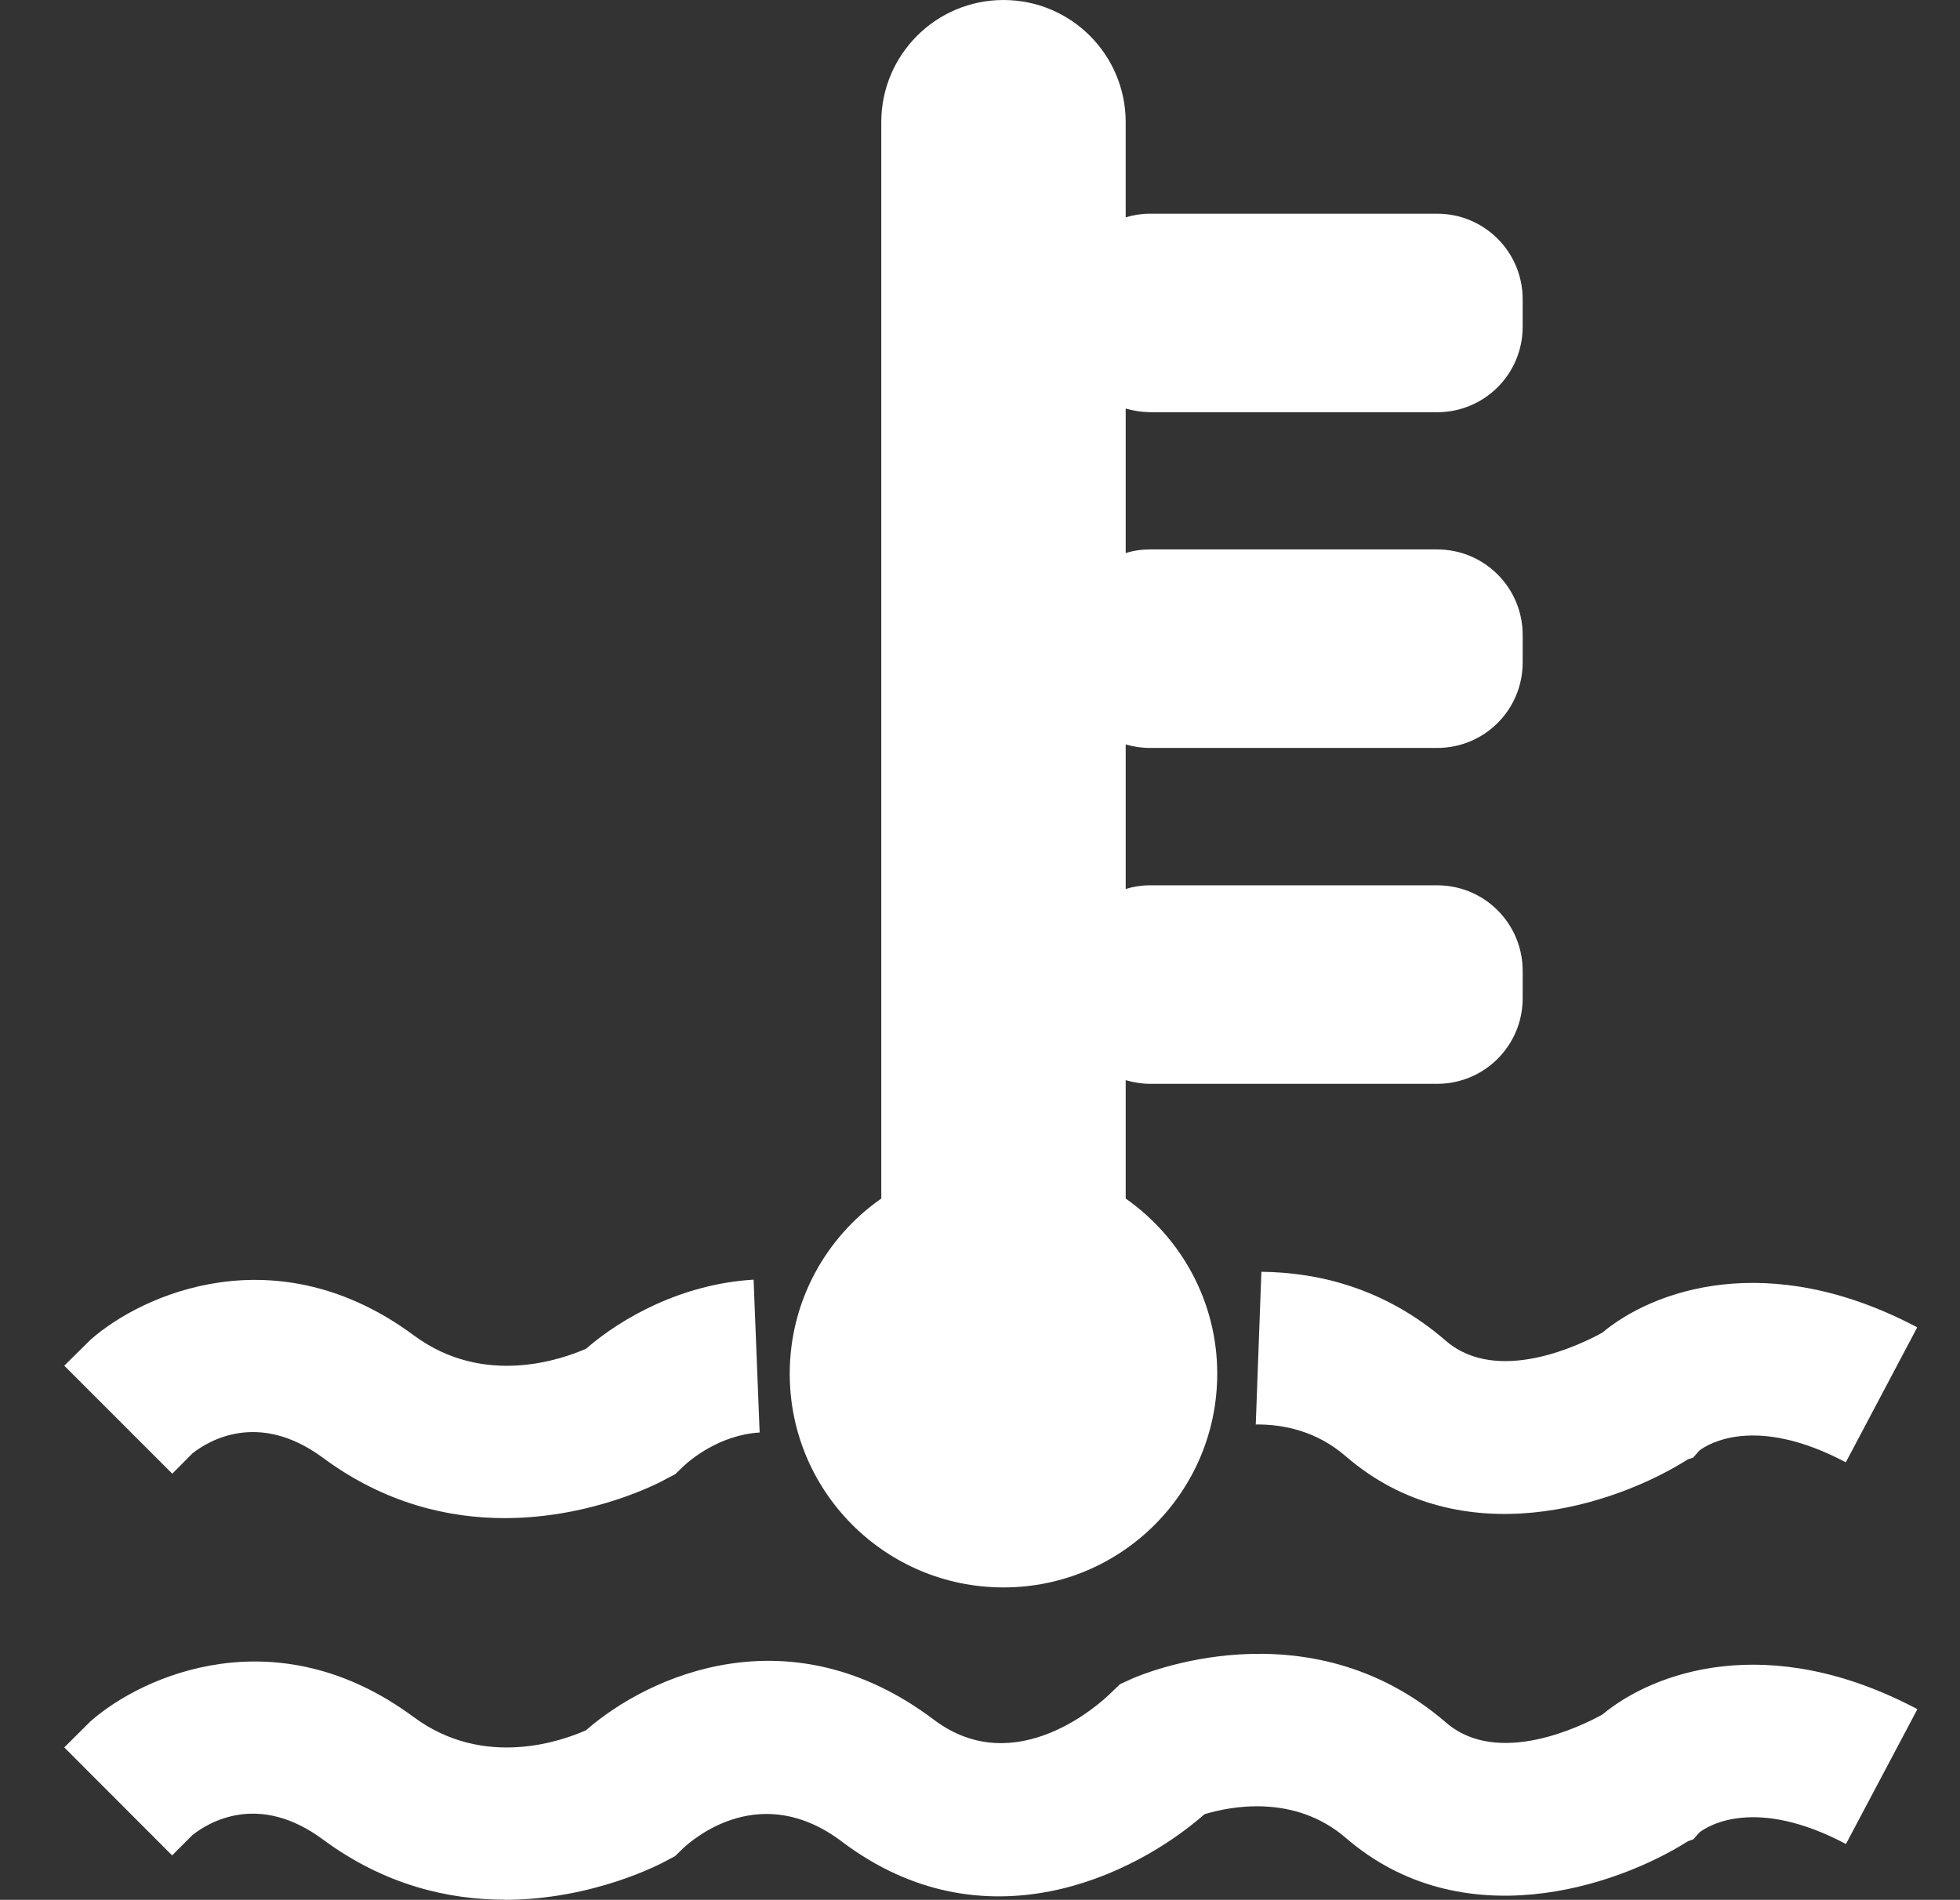
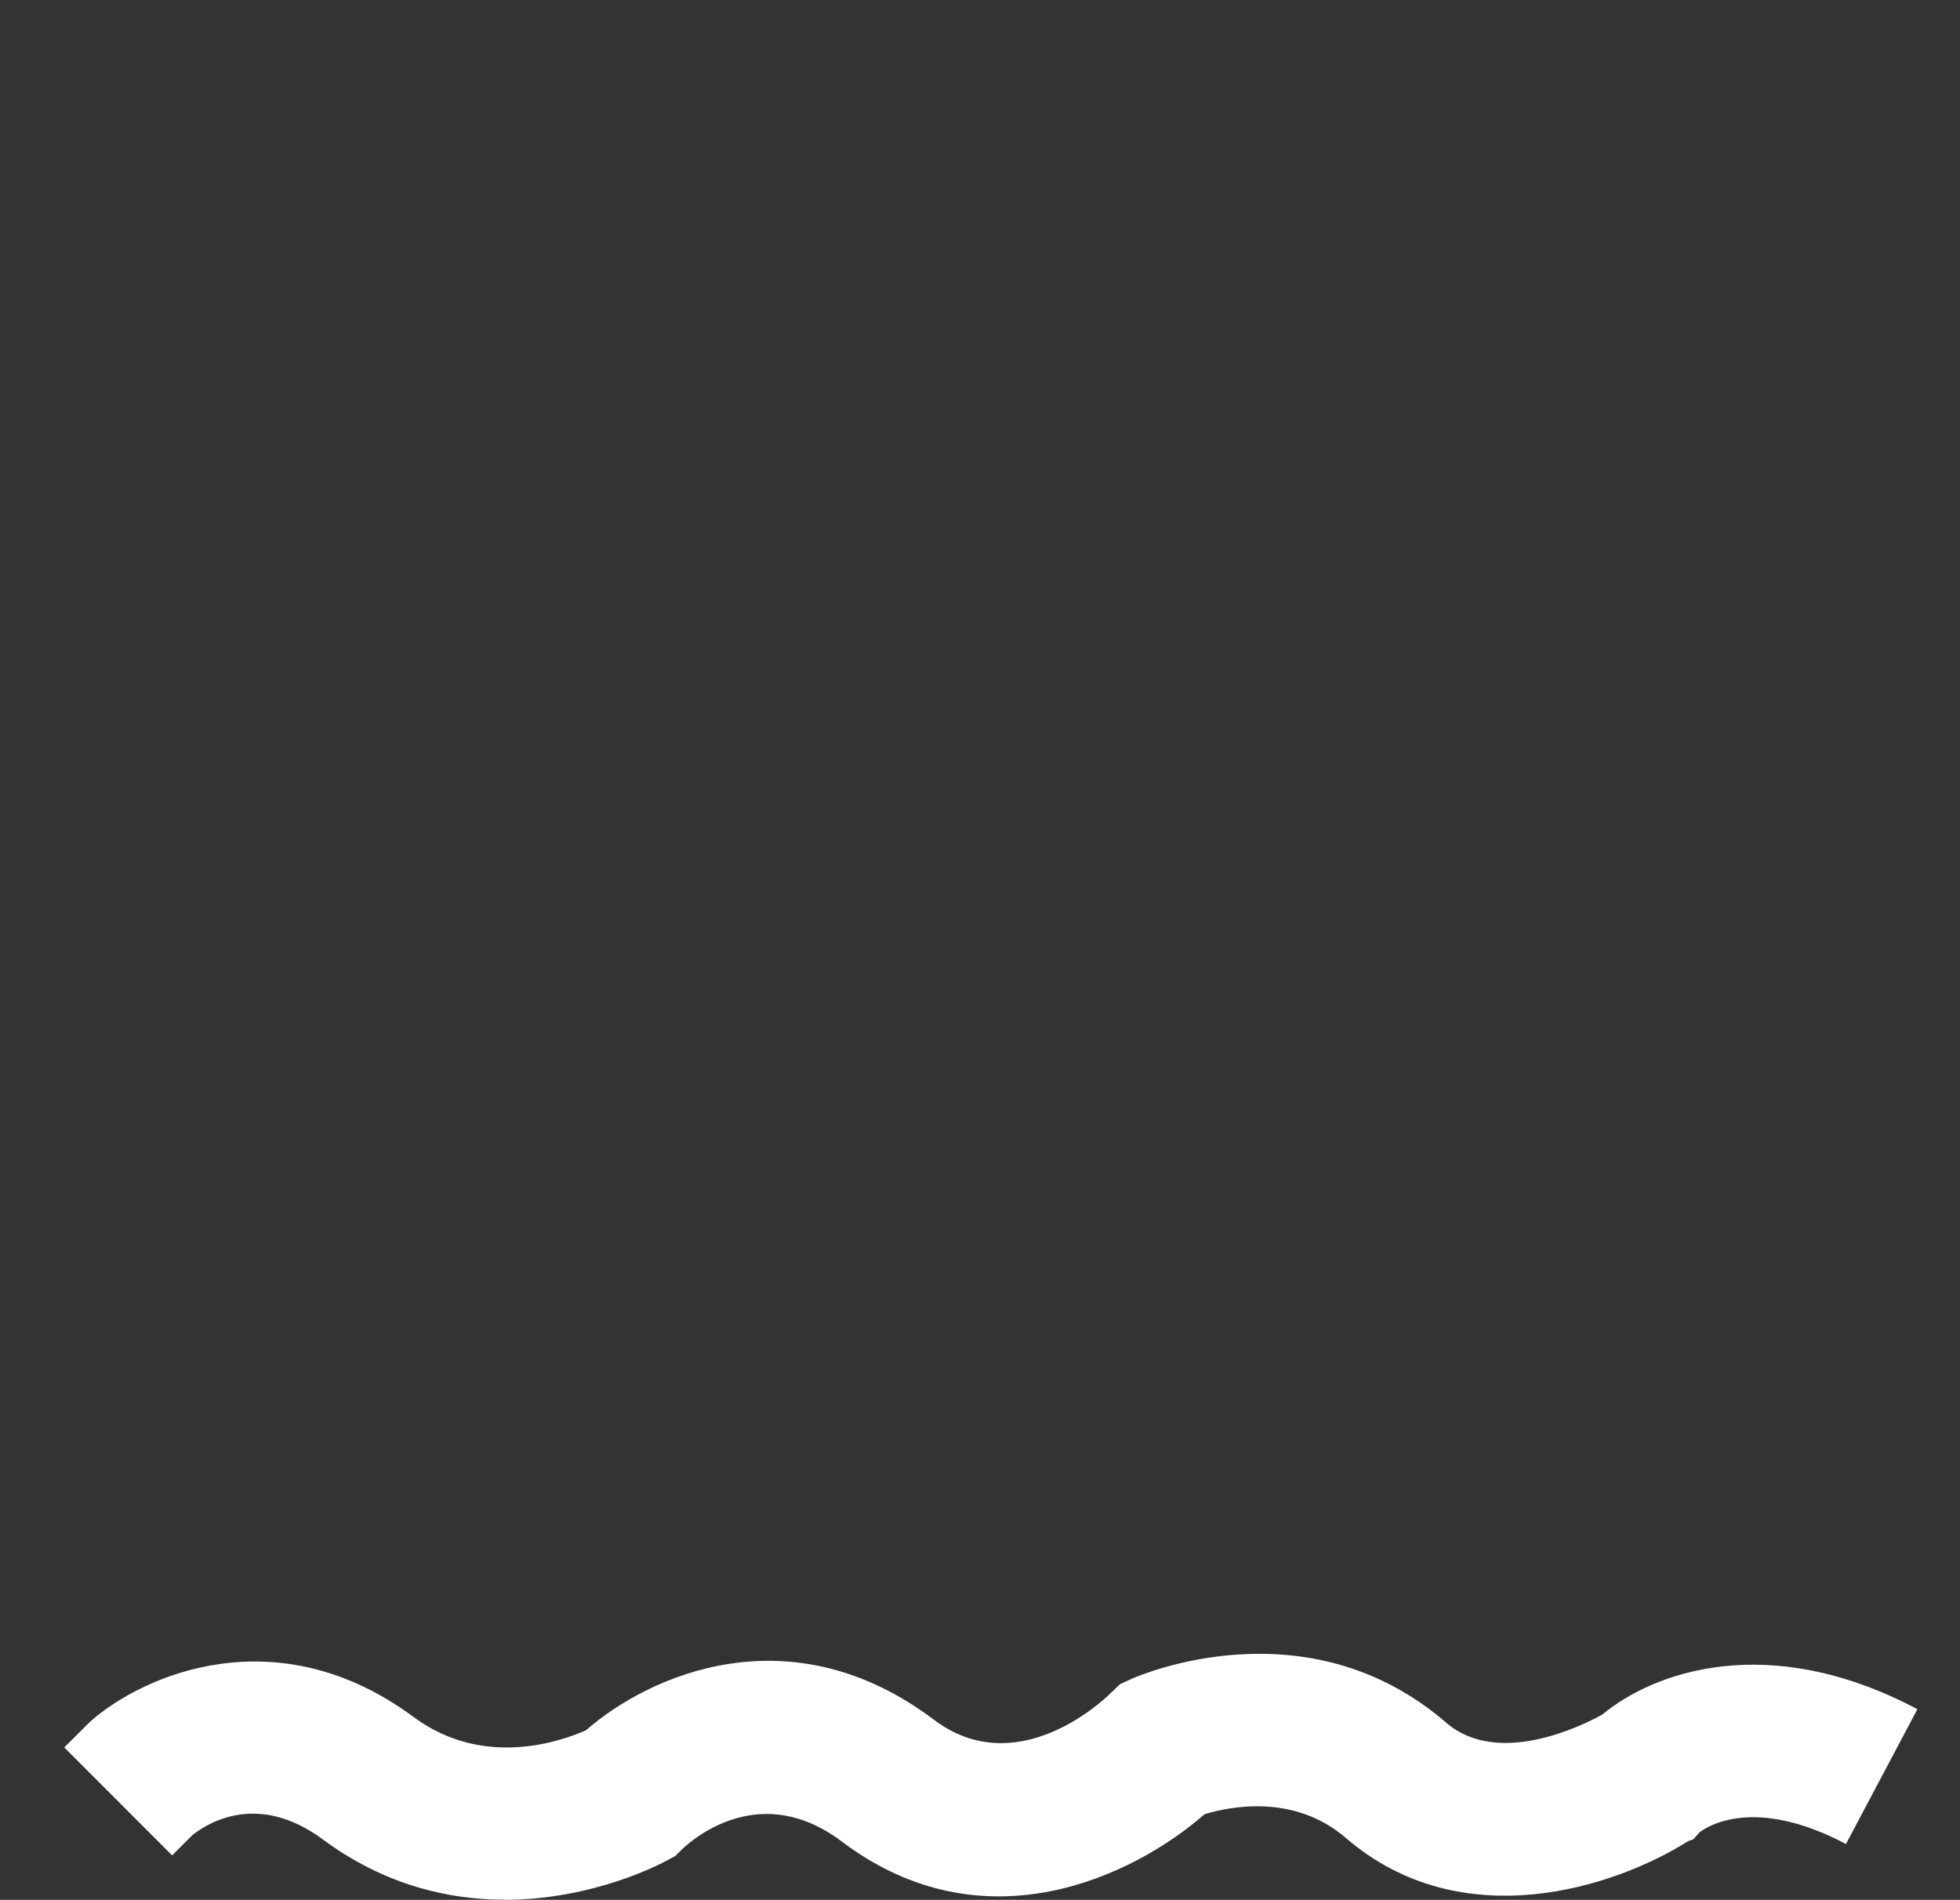
<svg xmlns="http://www.w3.org/2000/svg" version="1.1" id="Layer_1" x="0px" y="0px" width="13.938px" height="13.513px" viewBox="10.438 9.2 13.938 13.513" enable-background="new 10.438 9.2 13.938 13.513" xml:space="preserve">
  <rect x="10.438" y="9.2" width="13.938" height="13.513" fill="#333333" stroke="none" />
  <g id="Sistema_de_enfriamiento_de_motor_x0D_">
    <g>
-       <path fill="#FFFFFF" d="M18.617,12.132h2.041c0.336,0,0.608-0.271,0.608-0.608v-0.196c0-0.335-0.271-0.608-0.608-0.608h-2.041    c-0.061,0-0.119,0.009-0.174,0.026v-0.677c0-0.48-0.389-0.869-0.869-0.869s-0.869,0.389-0.869,0.869v7.656    c-0.393,0.274-0.651,0.73-0.651,1.246c0,0.84,0.681,1.52,1.52,1.52s1.52-0.68,1.52-1.52c0-0.516-0.259-0.971-0.651-1.246v-0.842    c0.055,0.016,0.113,0.026,0.174,0.026h2.041c0.336,0,0.608-0.272,0.608-0.608v-0.196c0-0.335-0.271-0.608-0.608-0.608h-2.041    c-0.061,0-0.119,0.009-0.174,0.026v-1.028c0.055,0.016,0.113,0.025,0.174,0.025h2.041c0.336,0,0.608-0.271,0.608-0.608v-0.196    c0-0.335-0.271-0.608-0.608-0.608h-2.041c-0.061,0-0.119,0.008-0.174,0.026v-1.028C18.498,12.122,18.557,12.131,18.617,12.132    L18.617,12.132z" />
      <path fill="#FFFFFF" d="M14.026,22.712c-0.396,0-0.85-0.102-1.29-0.427c-0.458-0.34-0.814-0.124-0.929-0.033l-0.145,0.145    l-0.767-0.768l0.187-0.186c0.37-0.326,1.324-0.752,2.299-0.029c0.502,0.371,1.06,0.166,1.224,0.093    c0.451-0.394,1.456-0.843,2.474-0.075c0.582,0.439,1.188-0.121,1.254-0.186l0.07-0.067l0.092-0.042    c0.051-0.021,1.24-0.537,2.227,0.316c0.369,0.319,0.969,0.021,1.111-0.058c0.36-0.3,1.177-0.601,2.24-0.038l-0.508,0.959    c-0.643-0.34-0.979-0.131-1.041-0.083l-0.045,0.05l-0.037,0.013c-0.516,0.327-1.608,0.688-2.432-0.022    c-0.37-0.32-0.832-0.223-1.006-0.17c-0.504,0.441-1.569,0.957-2.579,0.195c-0.569-0.43-1.044-0.033-1.133,0.051l-0.053,0.052    l-0.06,0.032c-0.032,0.018-0.518,0.279-1.153,0.279L14.026,22.712z" />
      <g>
-         <path fill="#FFFFFF" d="M19.408,18.246c0.4,0.004,0.876,0.113,1.312,0.491c0.37,0.319,0.97,0.021,1.112-0.058     c0.359-0.3,1.176-0.6,2.24-0.038l-0.508,0.96c-0.643-0.34-0.979-0.131-1.041-0.084l-0.045,0.051l-0.037,0.012     c-0.516,0.327-1.609,0.689-2.432-0.021c-0.207-0.18-0.443-0.229-0.641-0.227" />
-         <path fill="#FFFFFF" d="M15.84,19.389c-0.286,0.018-0.493,0.193-0.548,0.246l-0.053,0.051l-0.06,0.031     c-0.032,0.02-0.518,0.281-1.153,0.281c-0.395,0-0.849-0.102-1.29-0.428c-0.458-0.339-0.814-0.123-0.929-0.033l-0.144,0.145     l-0.768-0.768l0.188-0.186c0.369-0.325,1.324-0.751,2.299-0.029c0.501,0.371,1.06,0.166,1.224,0.094     c0.254-0.221,0.683-0.461,1.191-0.491" />
-       </g>
+         </g>
    </g>
  </g>
</svg>